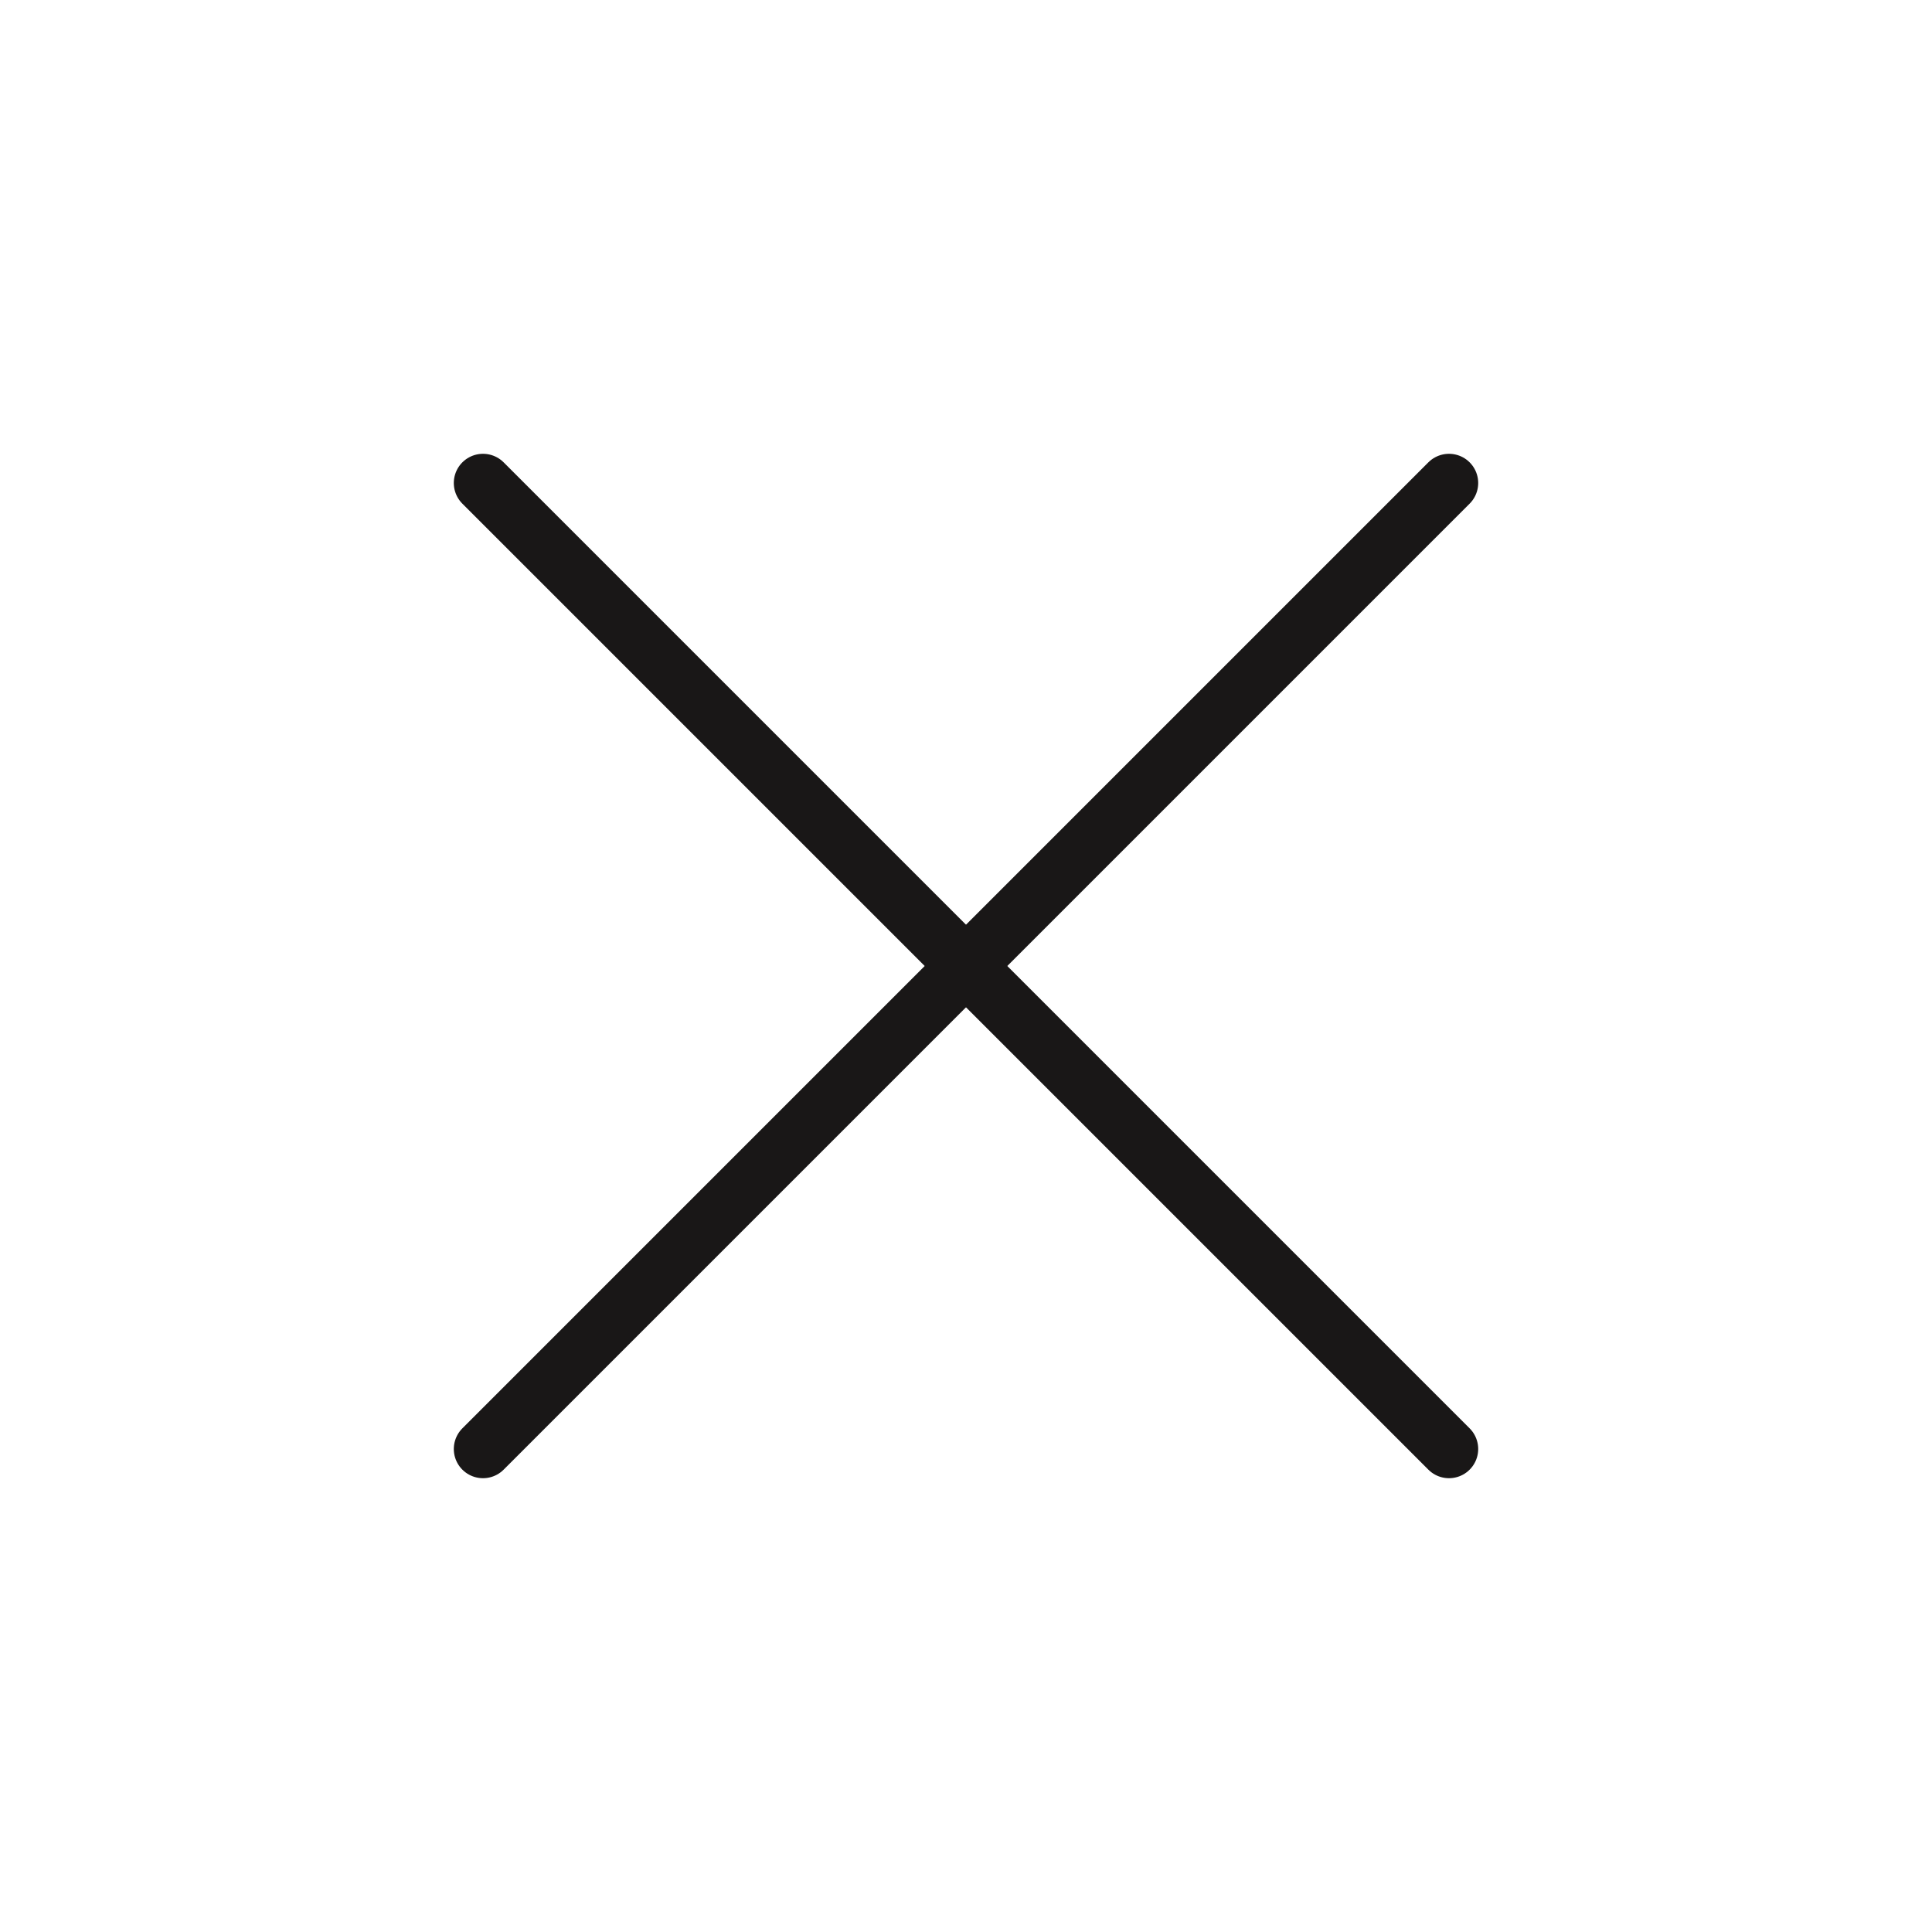
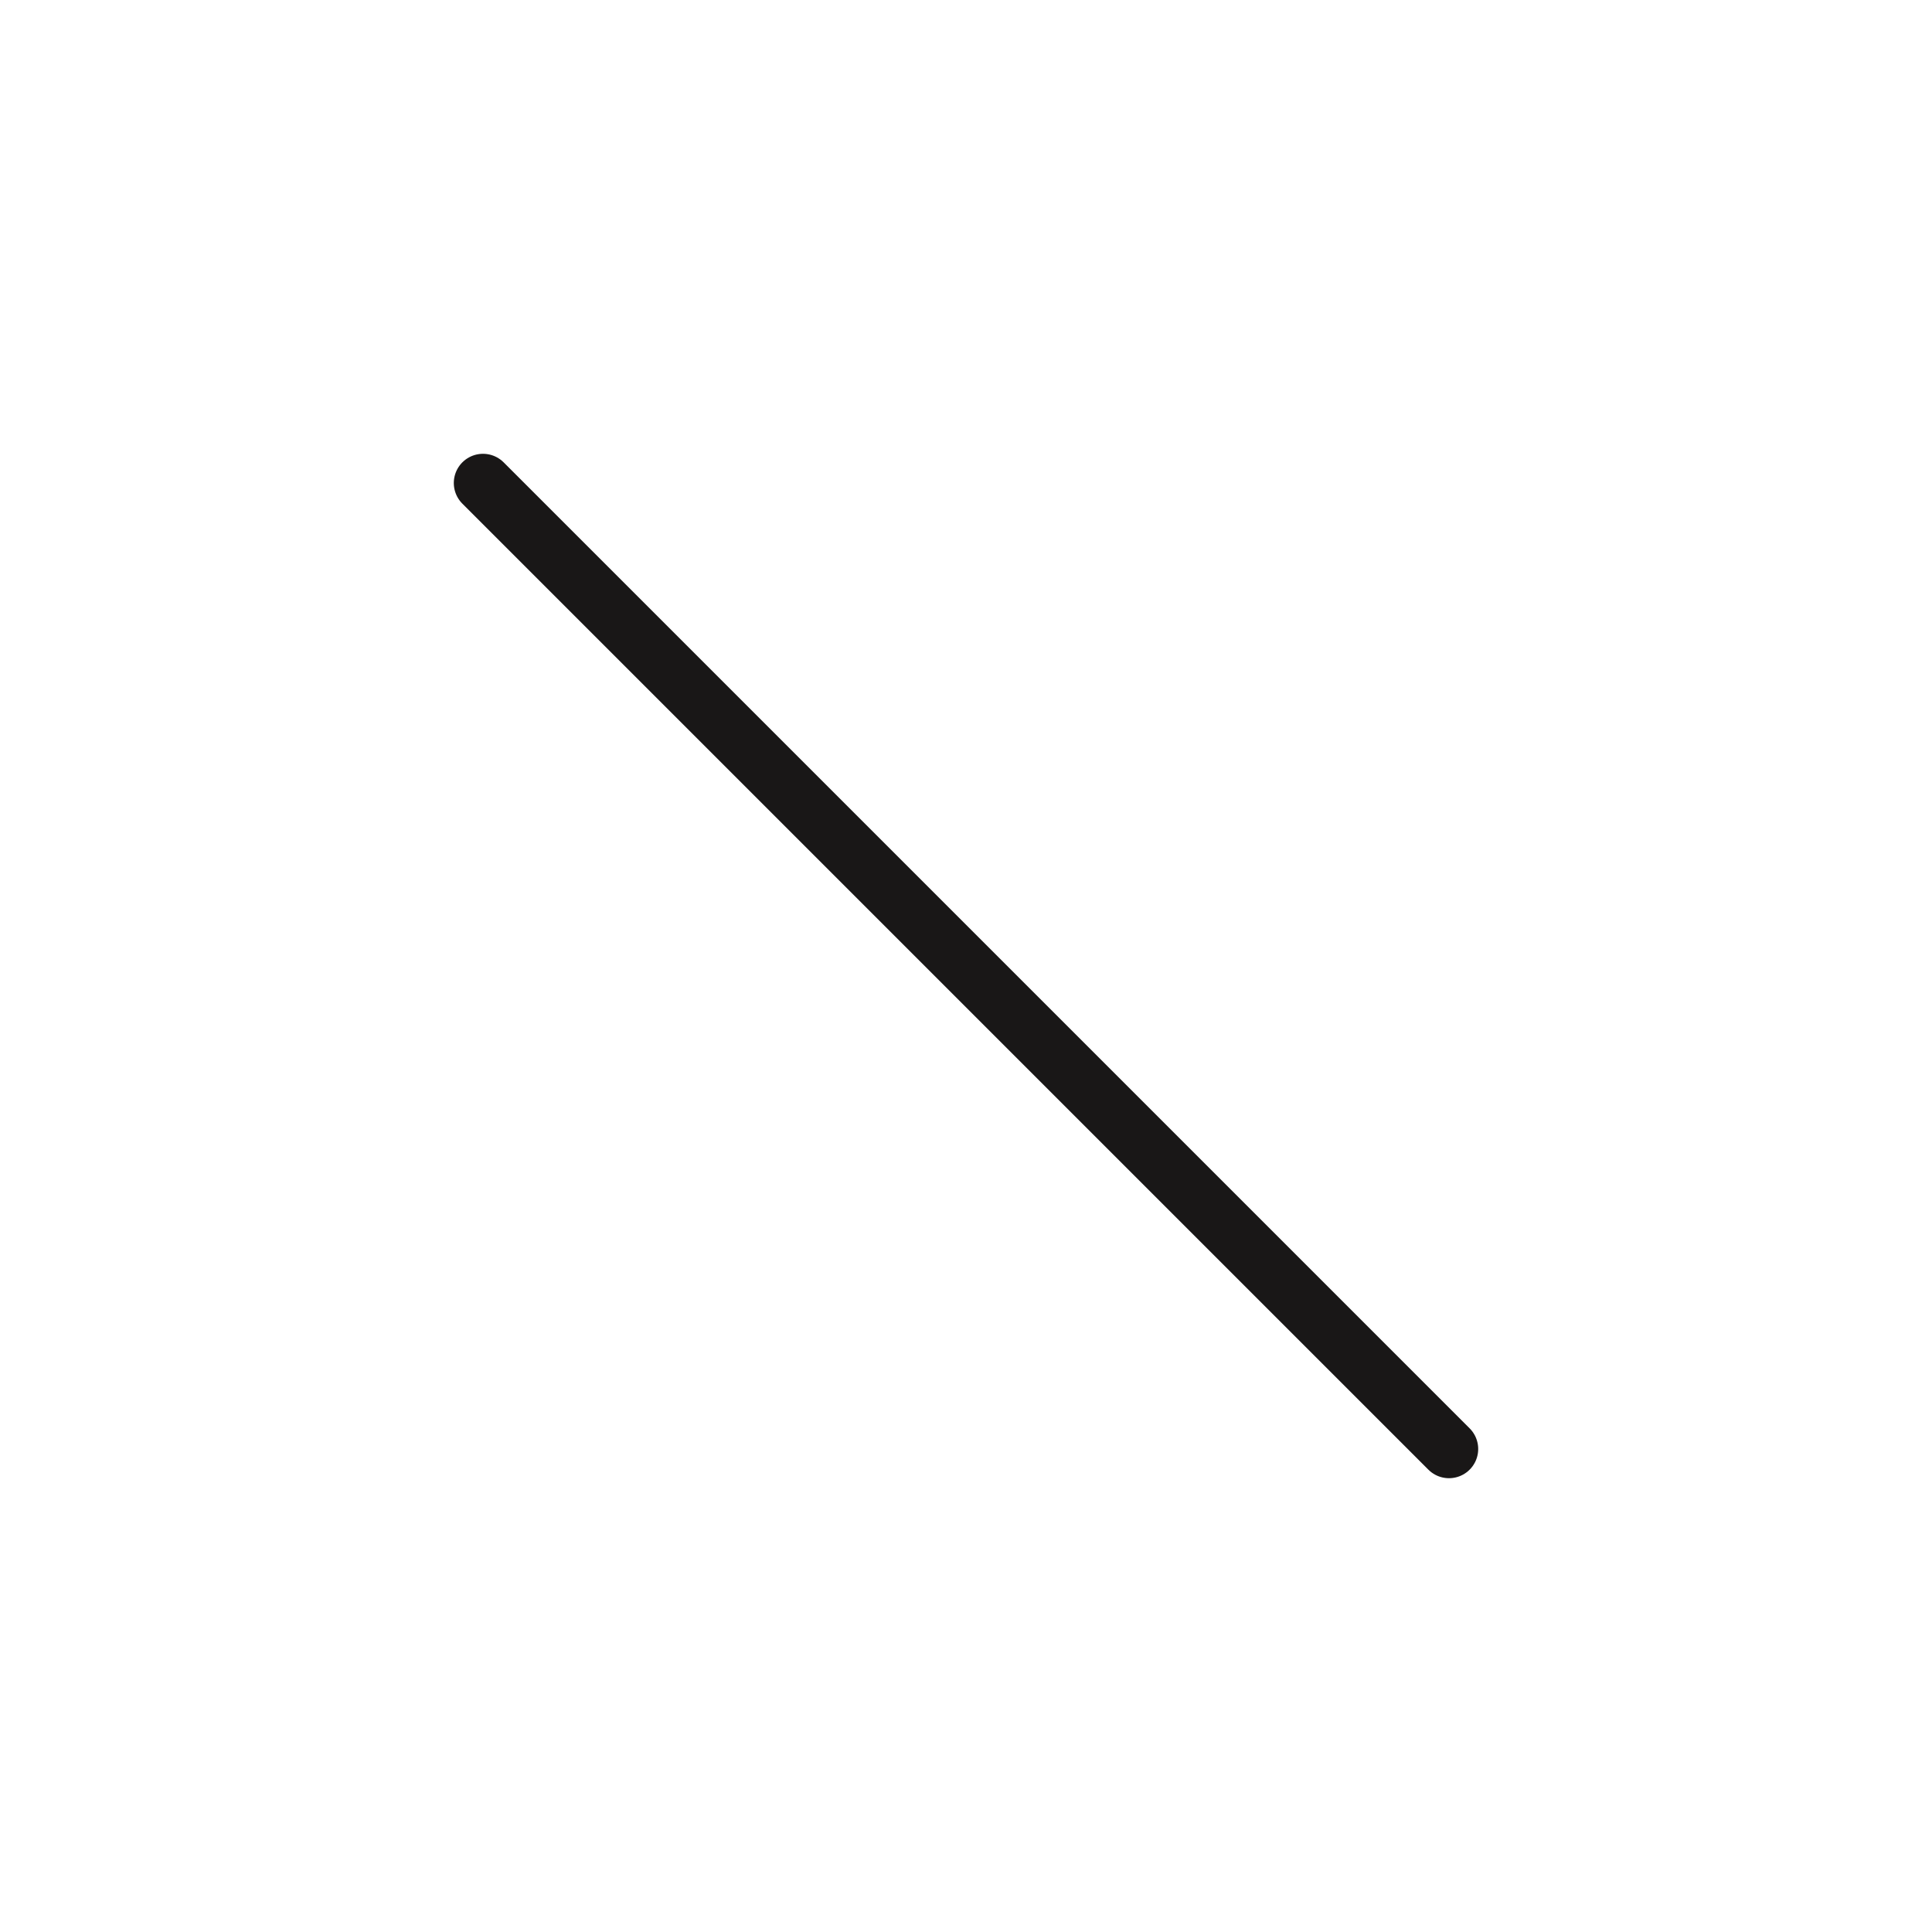
<svg xmlns="http://www.w3.org/2000/svg" width="44" height="44" viewBox="0 0 44 44" fill="none">
-   <path d="M33 11L11 33" stroke="#191717" stroke-width="1.33" stroke-linecap="round" stroke-linejoin="round" />
  <path d="M11 11L33 33" stroke="#191717" stroke-width="1.33" stroke-linecap="round" stroke-linejoin="round" />
</svg>